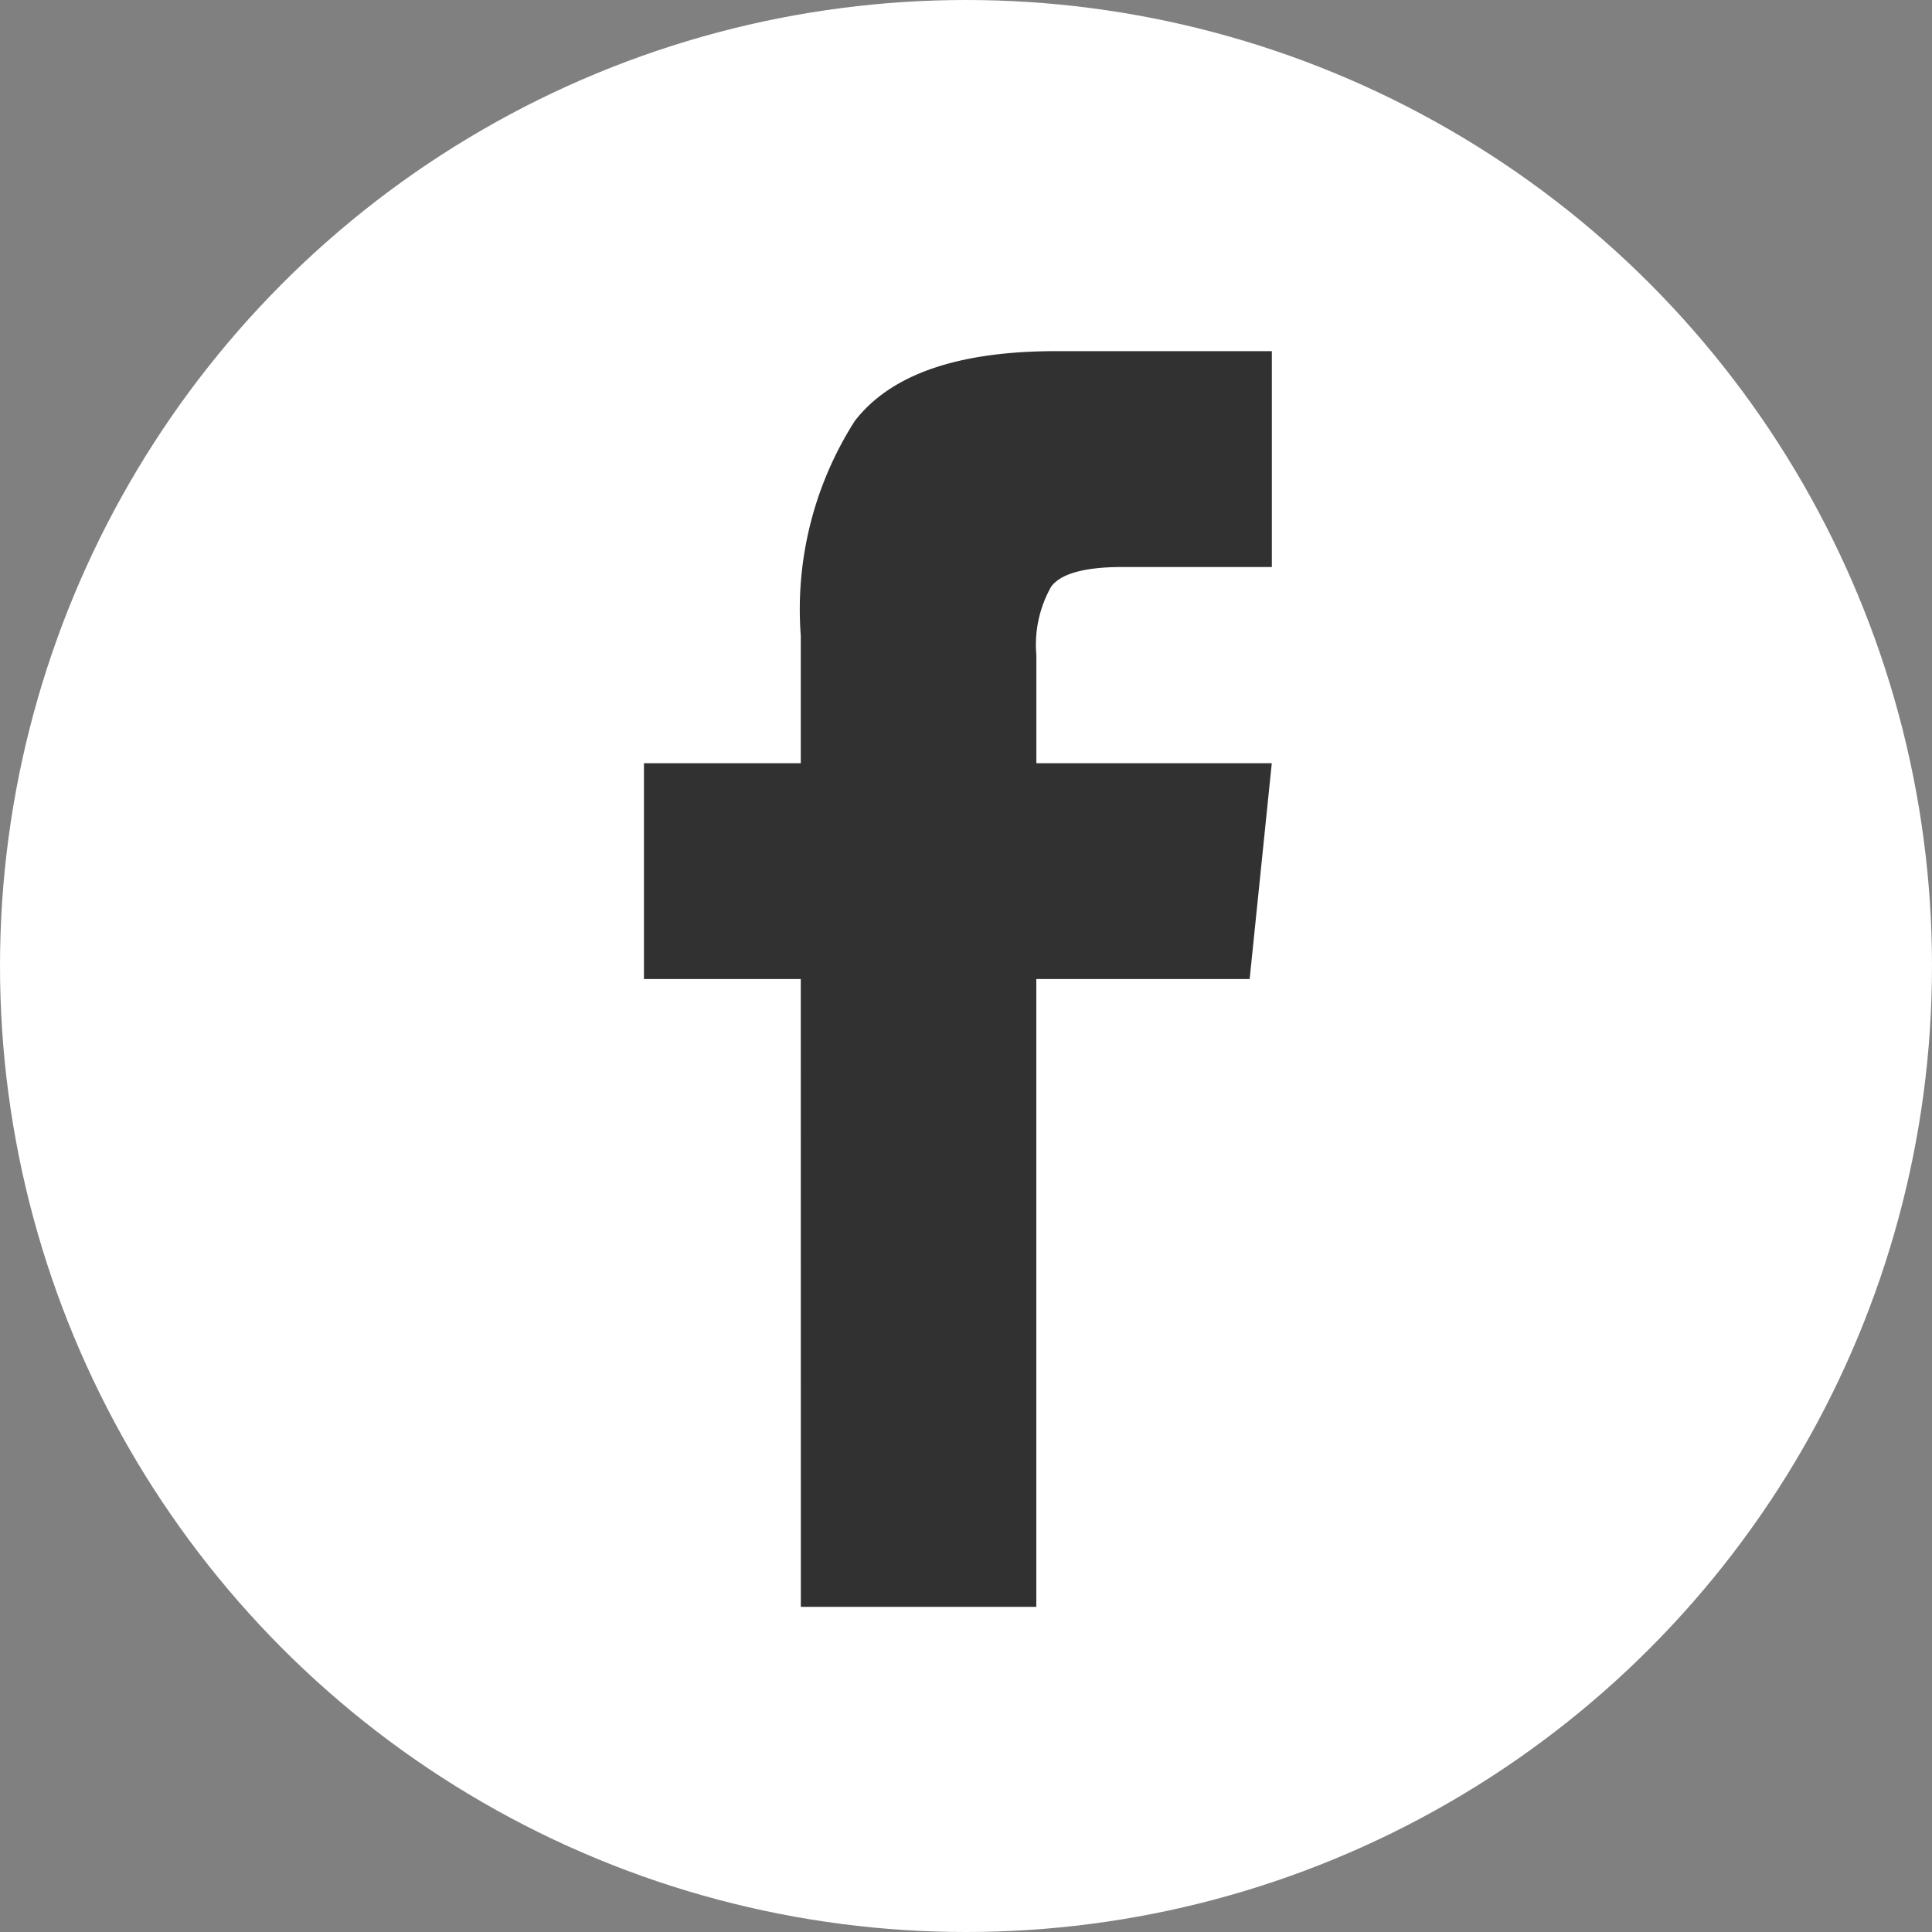
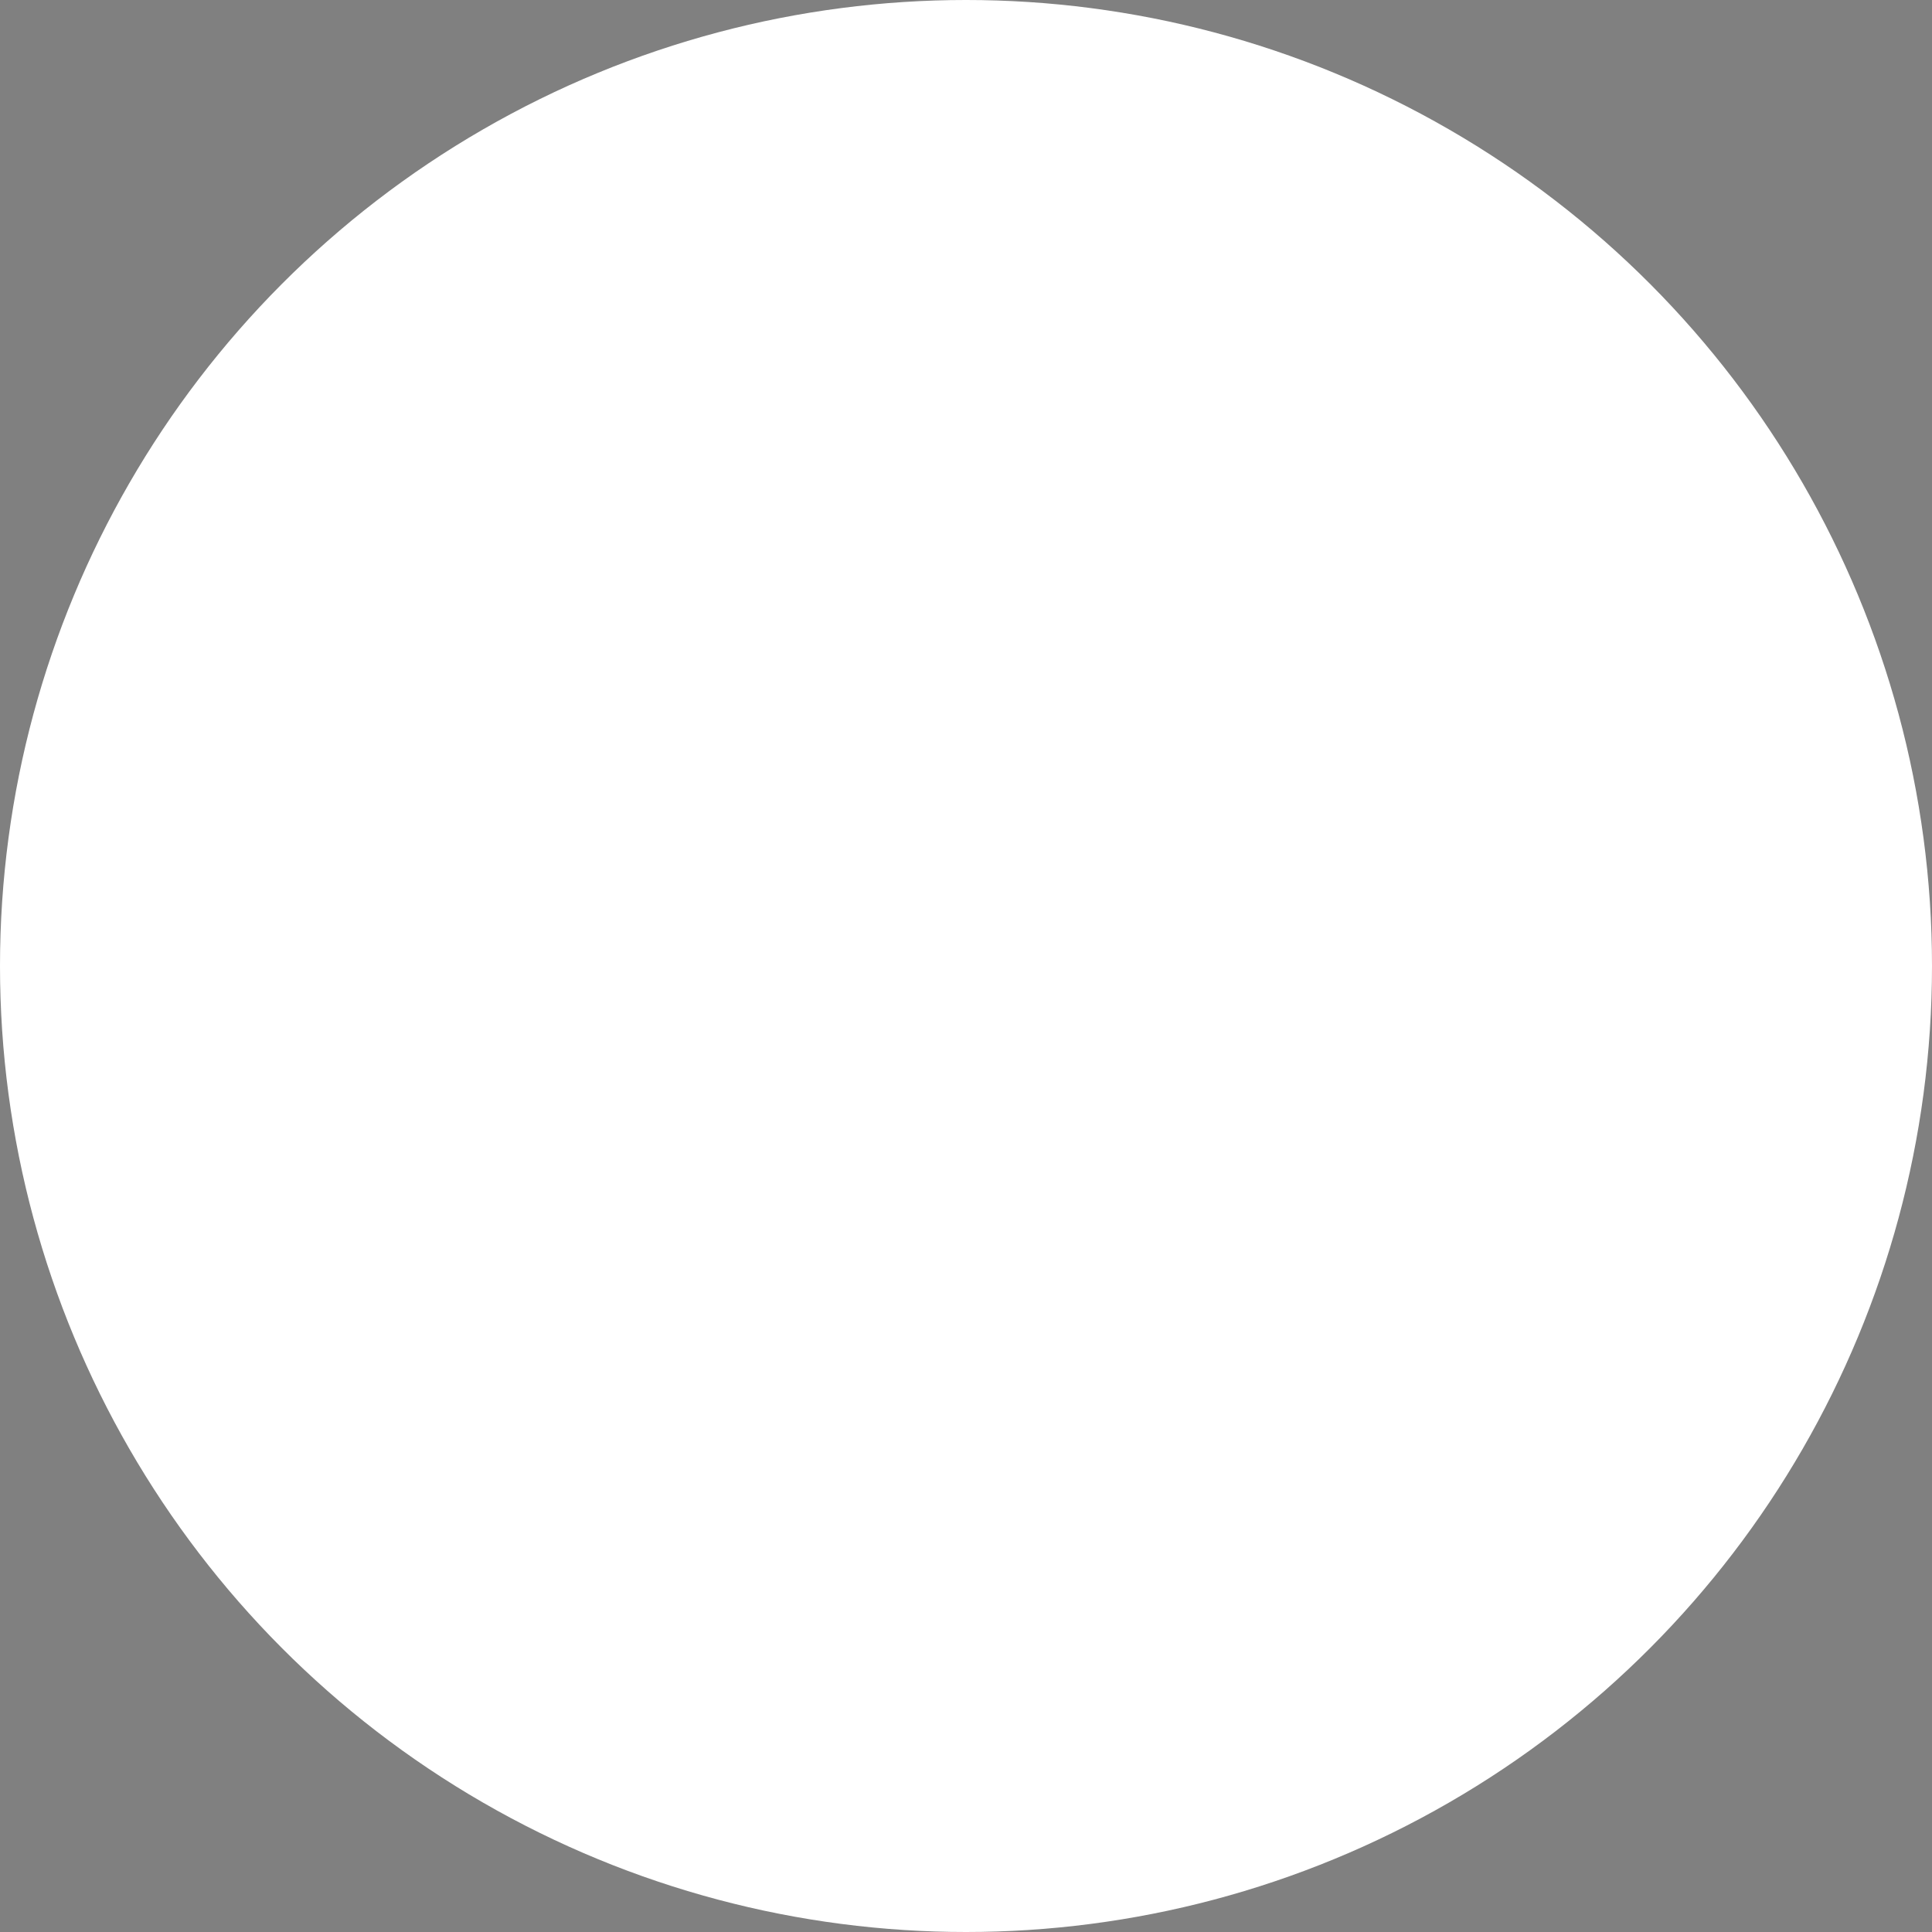
<svg xmlns="http://www.w3.org/2000/svg" width="33" height="33" viewBox="0 0 33 33">
  <rect x="0" y="0" width="33" height="33" fill="#808080" stroke="none" />
  <g id="fb-icon" transform="translate(-1298 -302)">
    <circle id="Ellipse_3" data-name="Ellipse 3" cx="16.5" cy="16.5" r="16.5" transform="translate(1298 302)" fill="#fff" />
-     <path id="Path_30" data-name="Path 30" d="M633.852,435.723h4.022V425h3.644l.378-3.687h-4.021v-1.844a2.018,2.018,0,0,1,.253-1.172q.249-.334,1.213-.335h2.556v-3.687H638.21q-2.516,0-3.437,1.193a5.979,5.979,0,0,0-.922,3.667v2.178h-2.679V425h2.679Z" transform="translate(677.827 -106.277)" fill="#313131" />
  </g>
</svg>